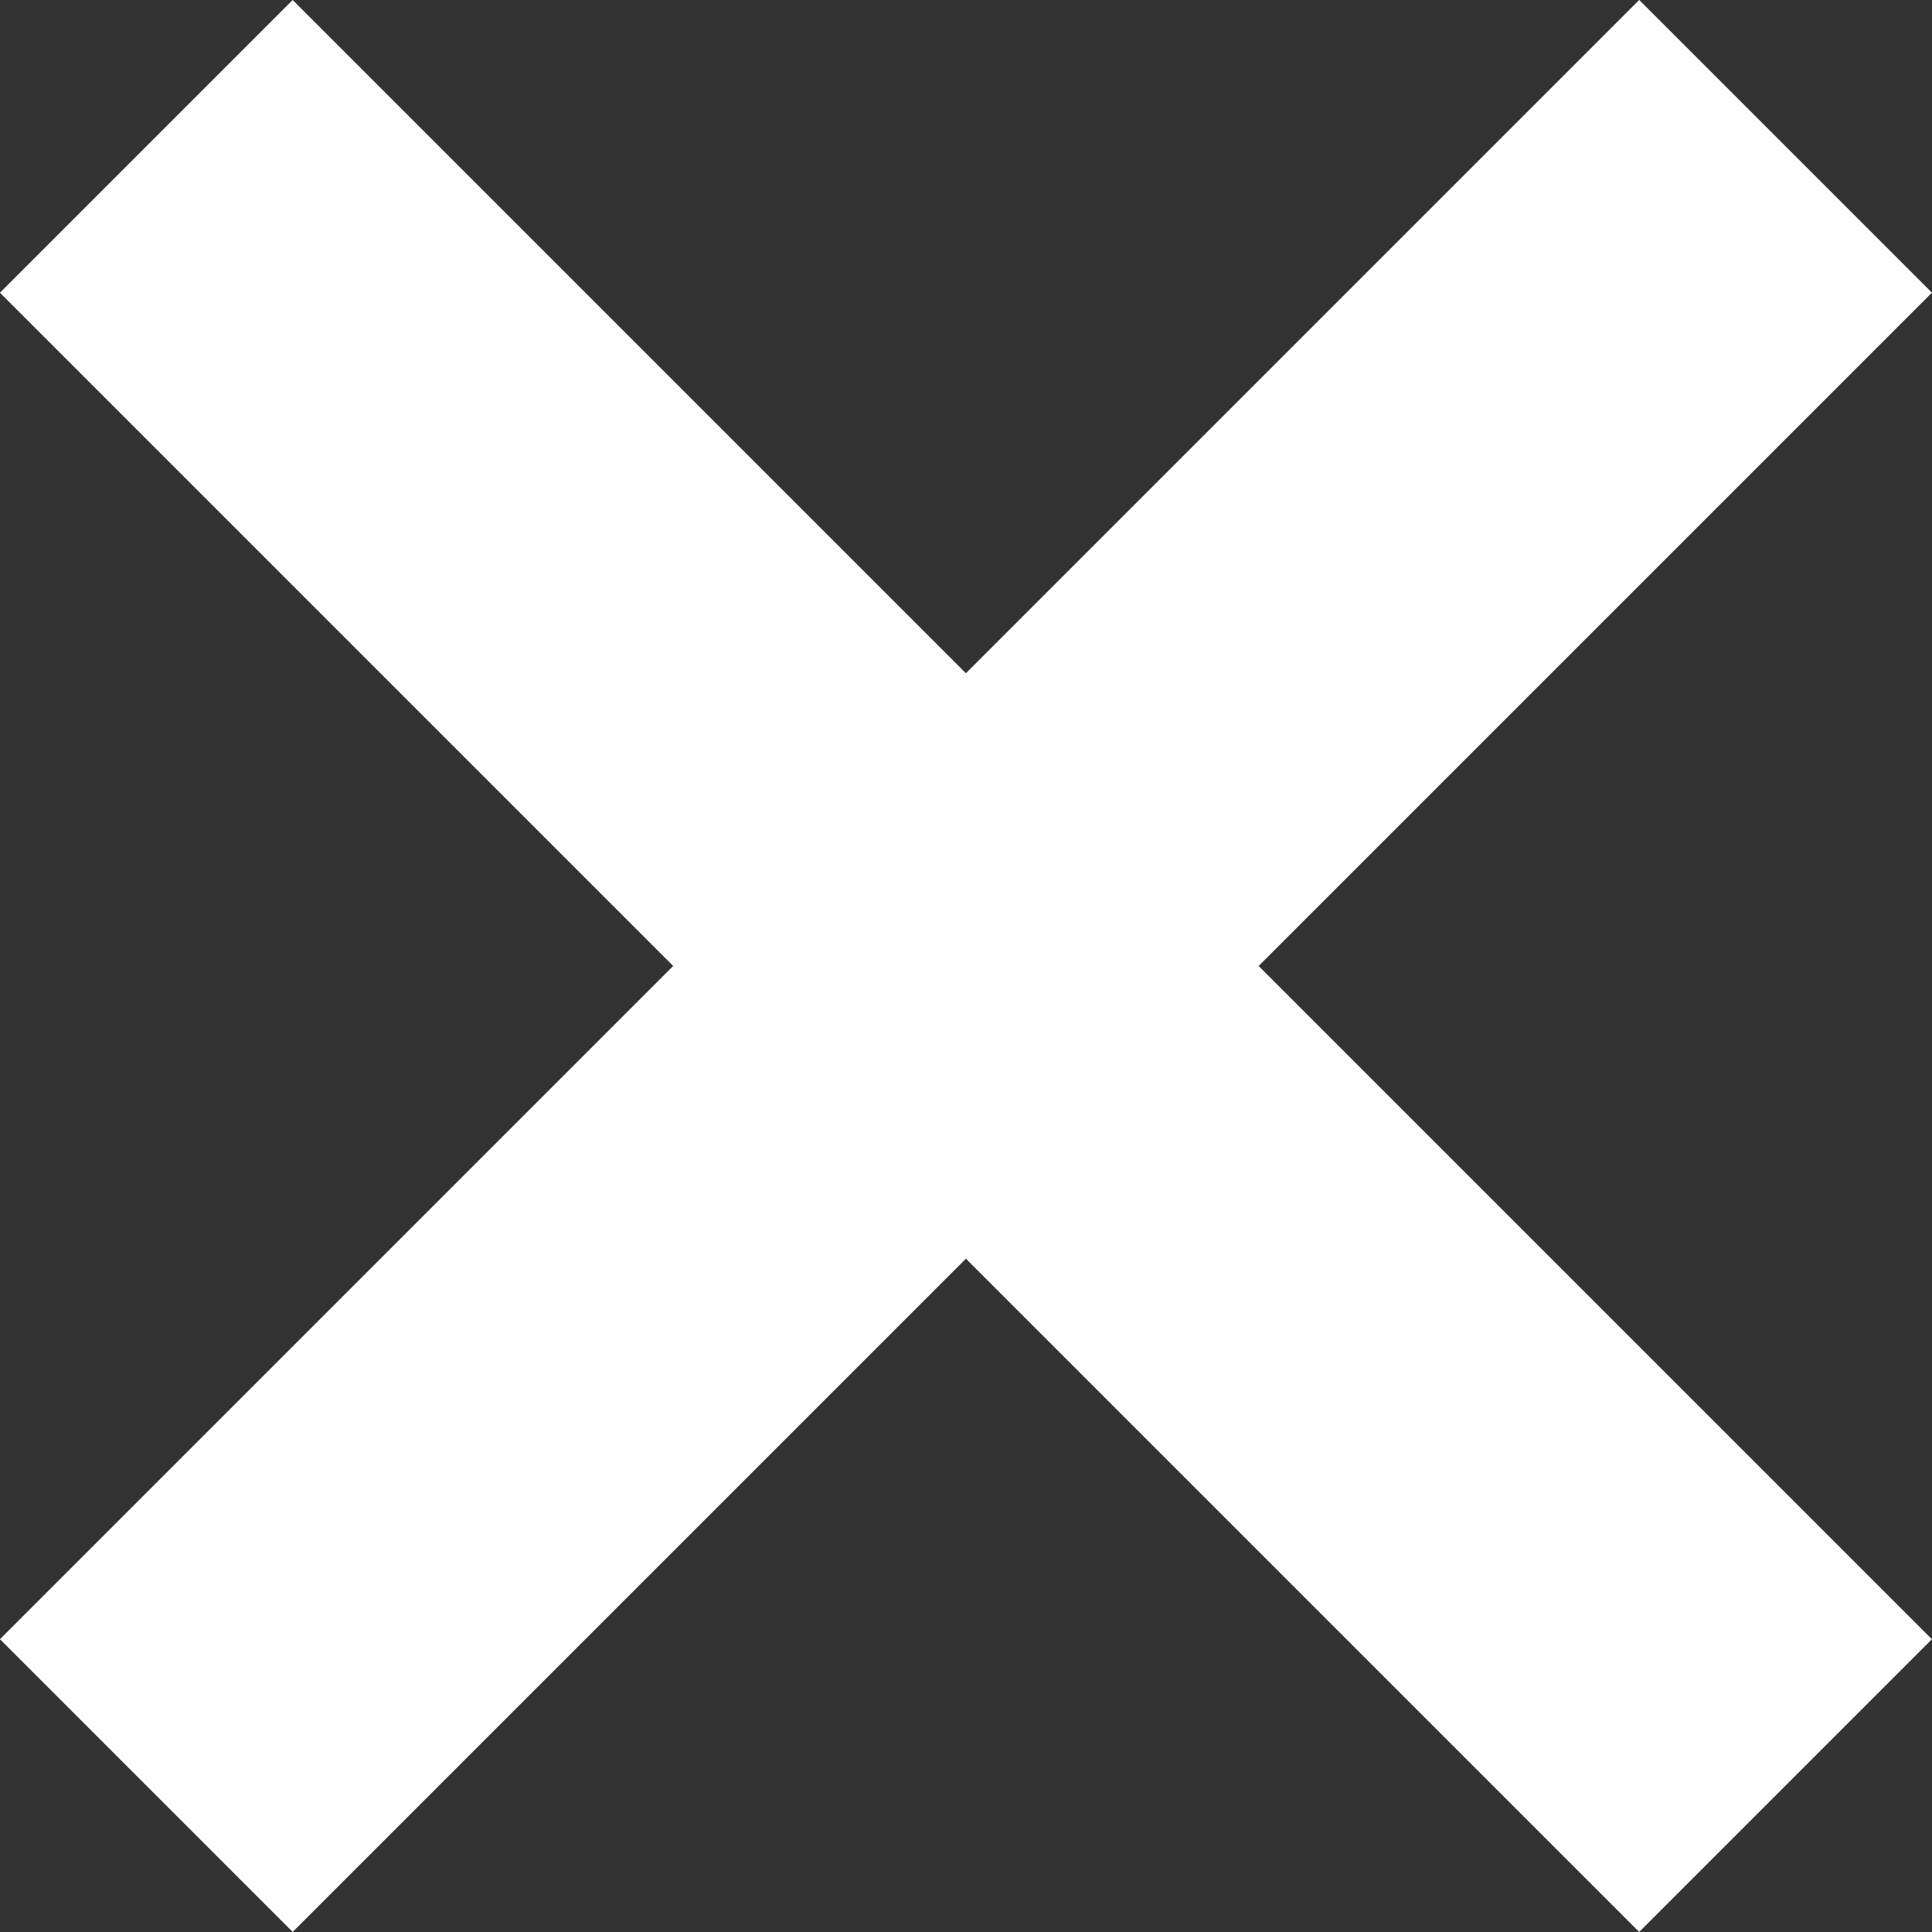
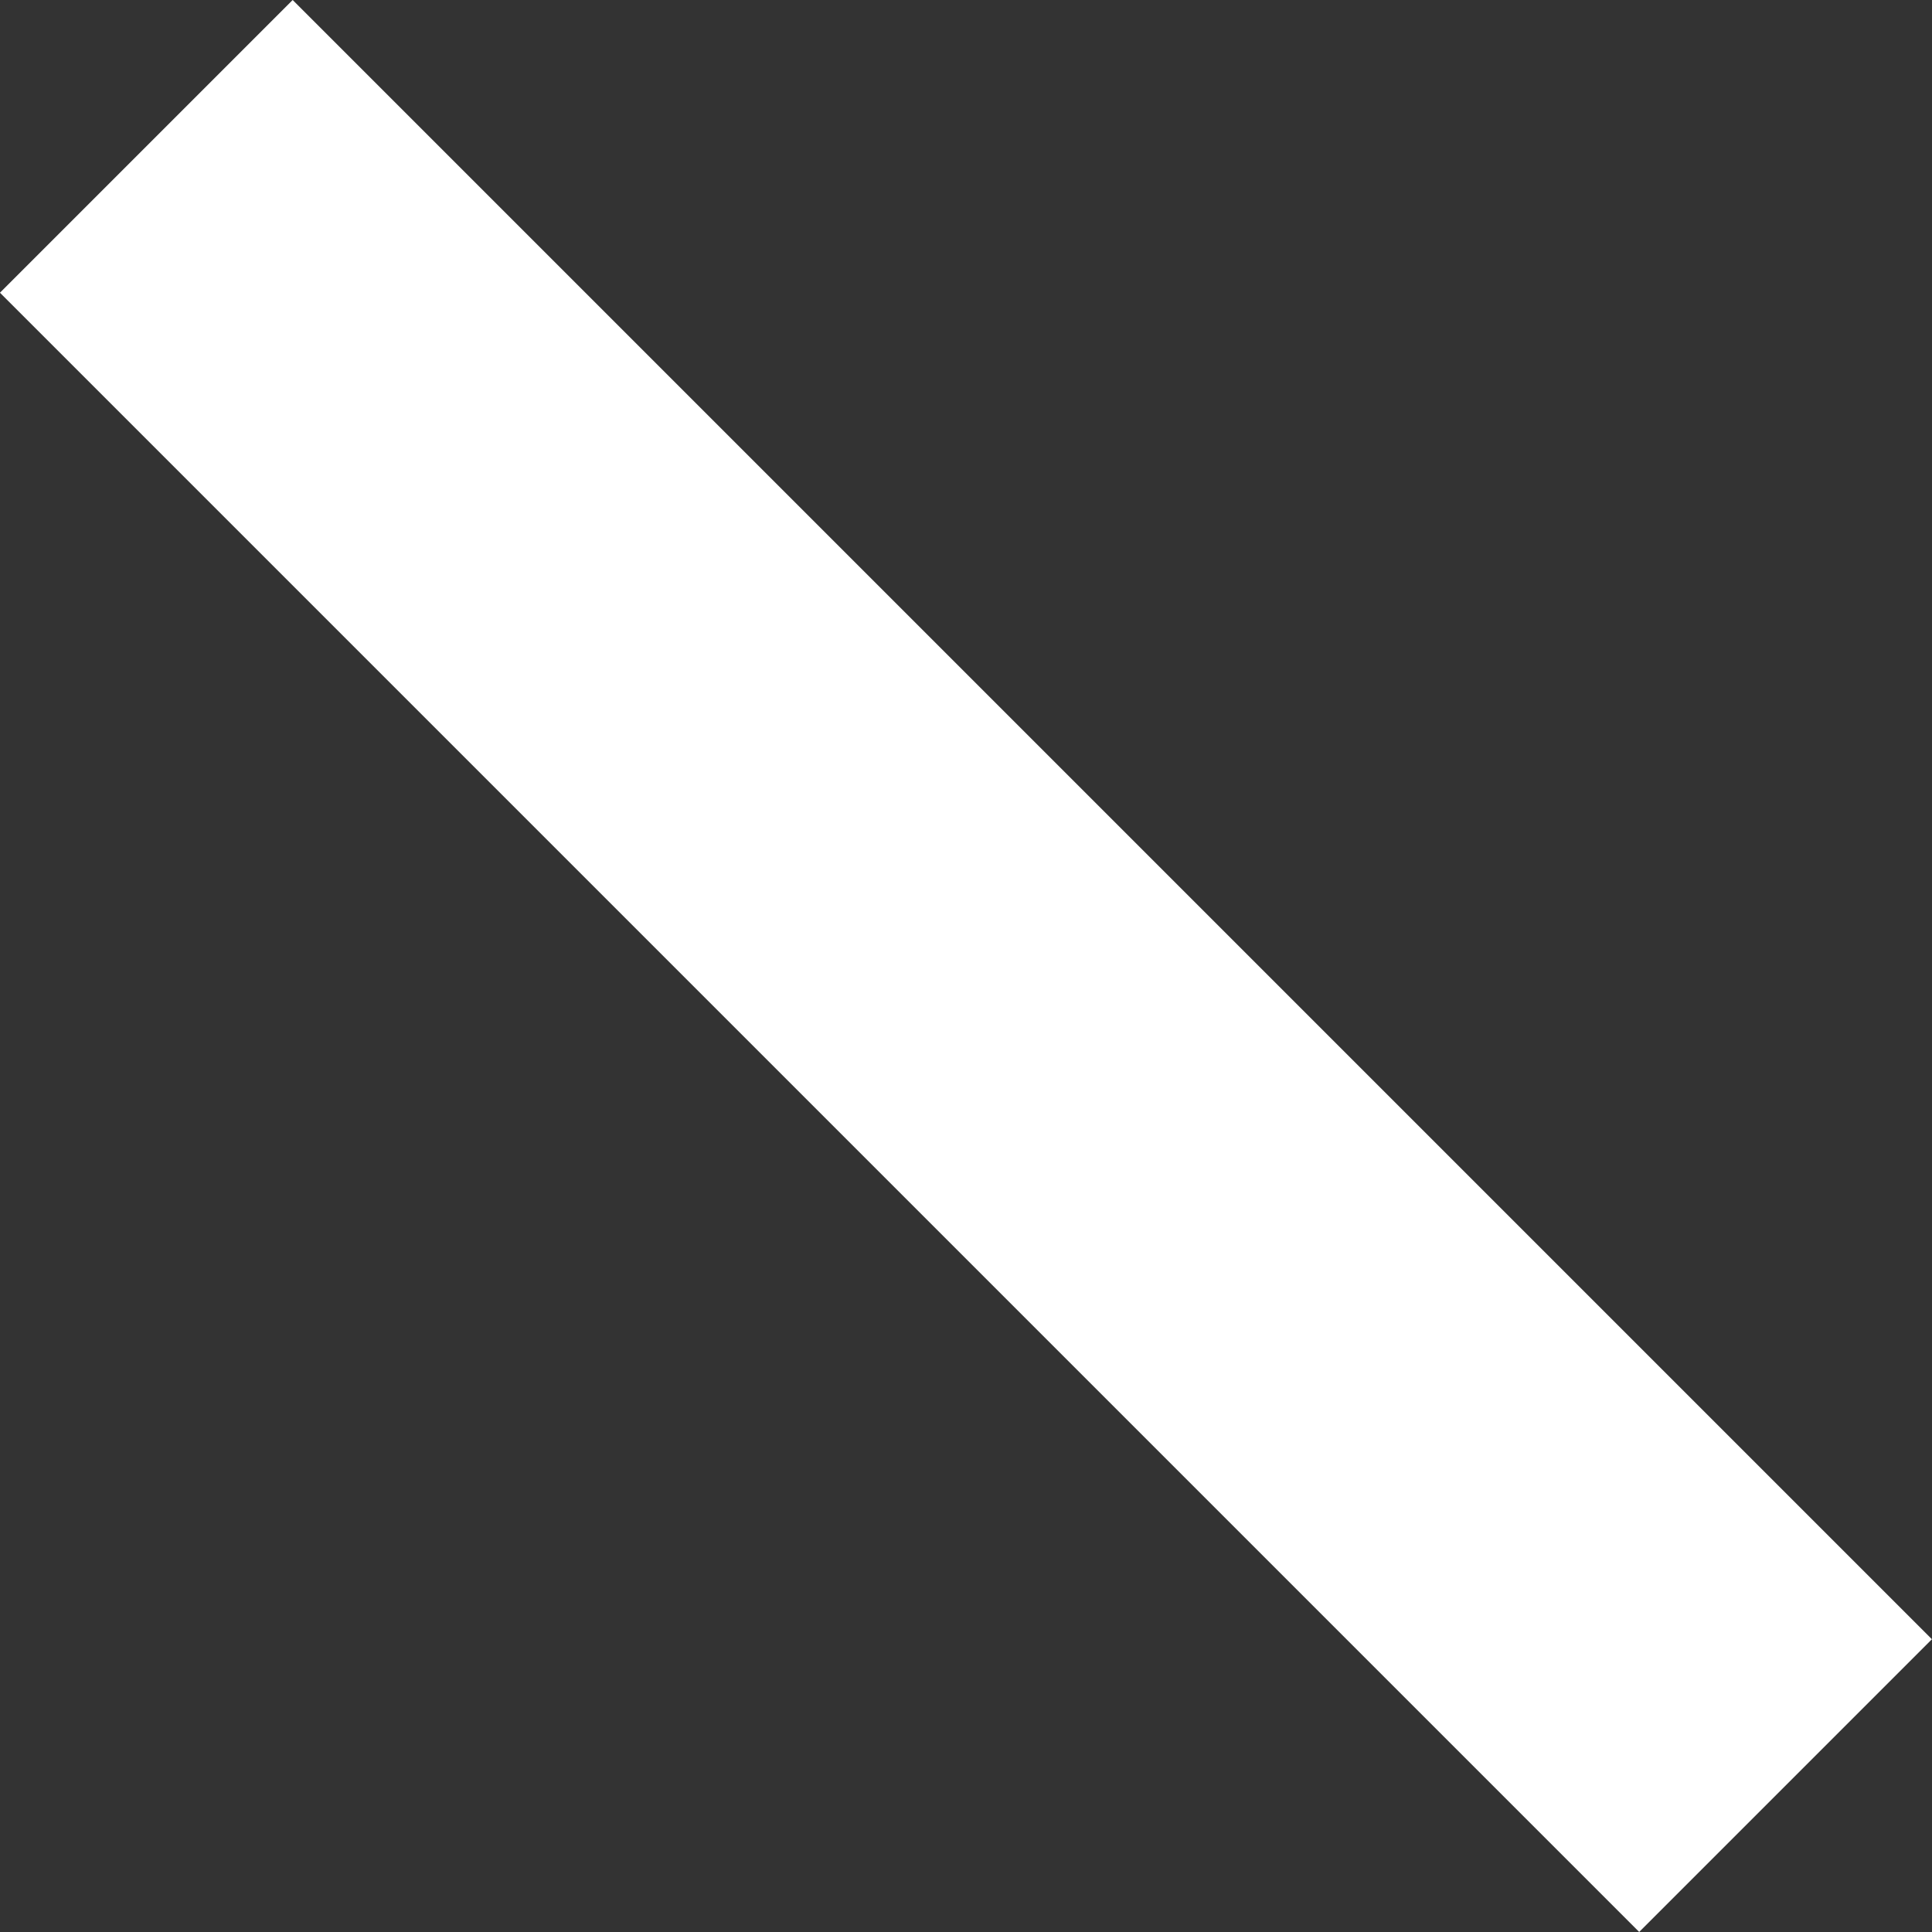
<svg xmlns="http://www.w3.org/2000/svg" width="23.335" height="23.335" viewBox="0 0 23.335 23.335">
  <rect x="0" y="0" width="23.335" height="23.335" fill="#333333" stroke="none" />
  <g id="Group_30350" data-name="Group 30350" transform="translate(-6252.333 745.167)">
    <rect id="Rectangle_1382" data-name="Rectangle 1382" width="28" height="5" transform="translate(6255.868 -745.167) rotate(45)" fill="#fff" />
-     <rect id="Rectangle_1383" data-name="Rectangle 1383" width="28" height="5" transform="translate(6275.667 -741.632) rotate(135)" fill="#fff" />
  </g>
</svg>